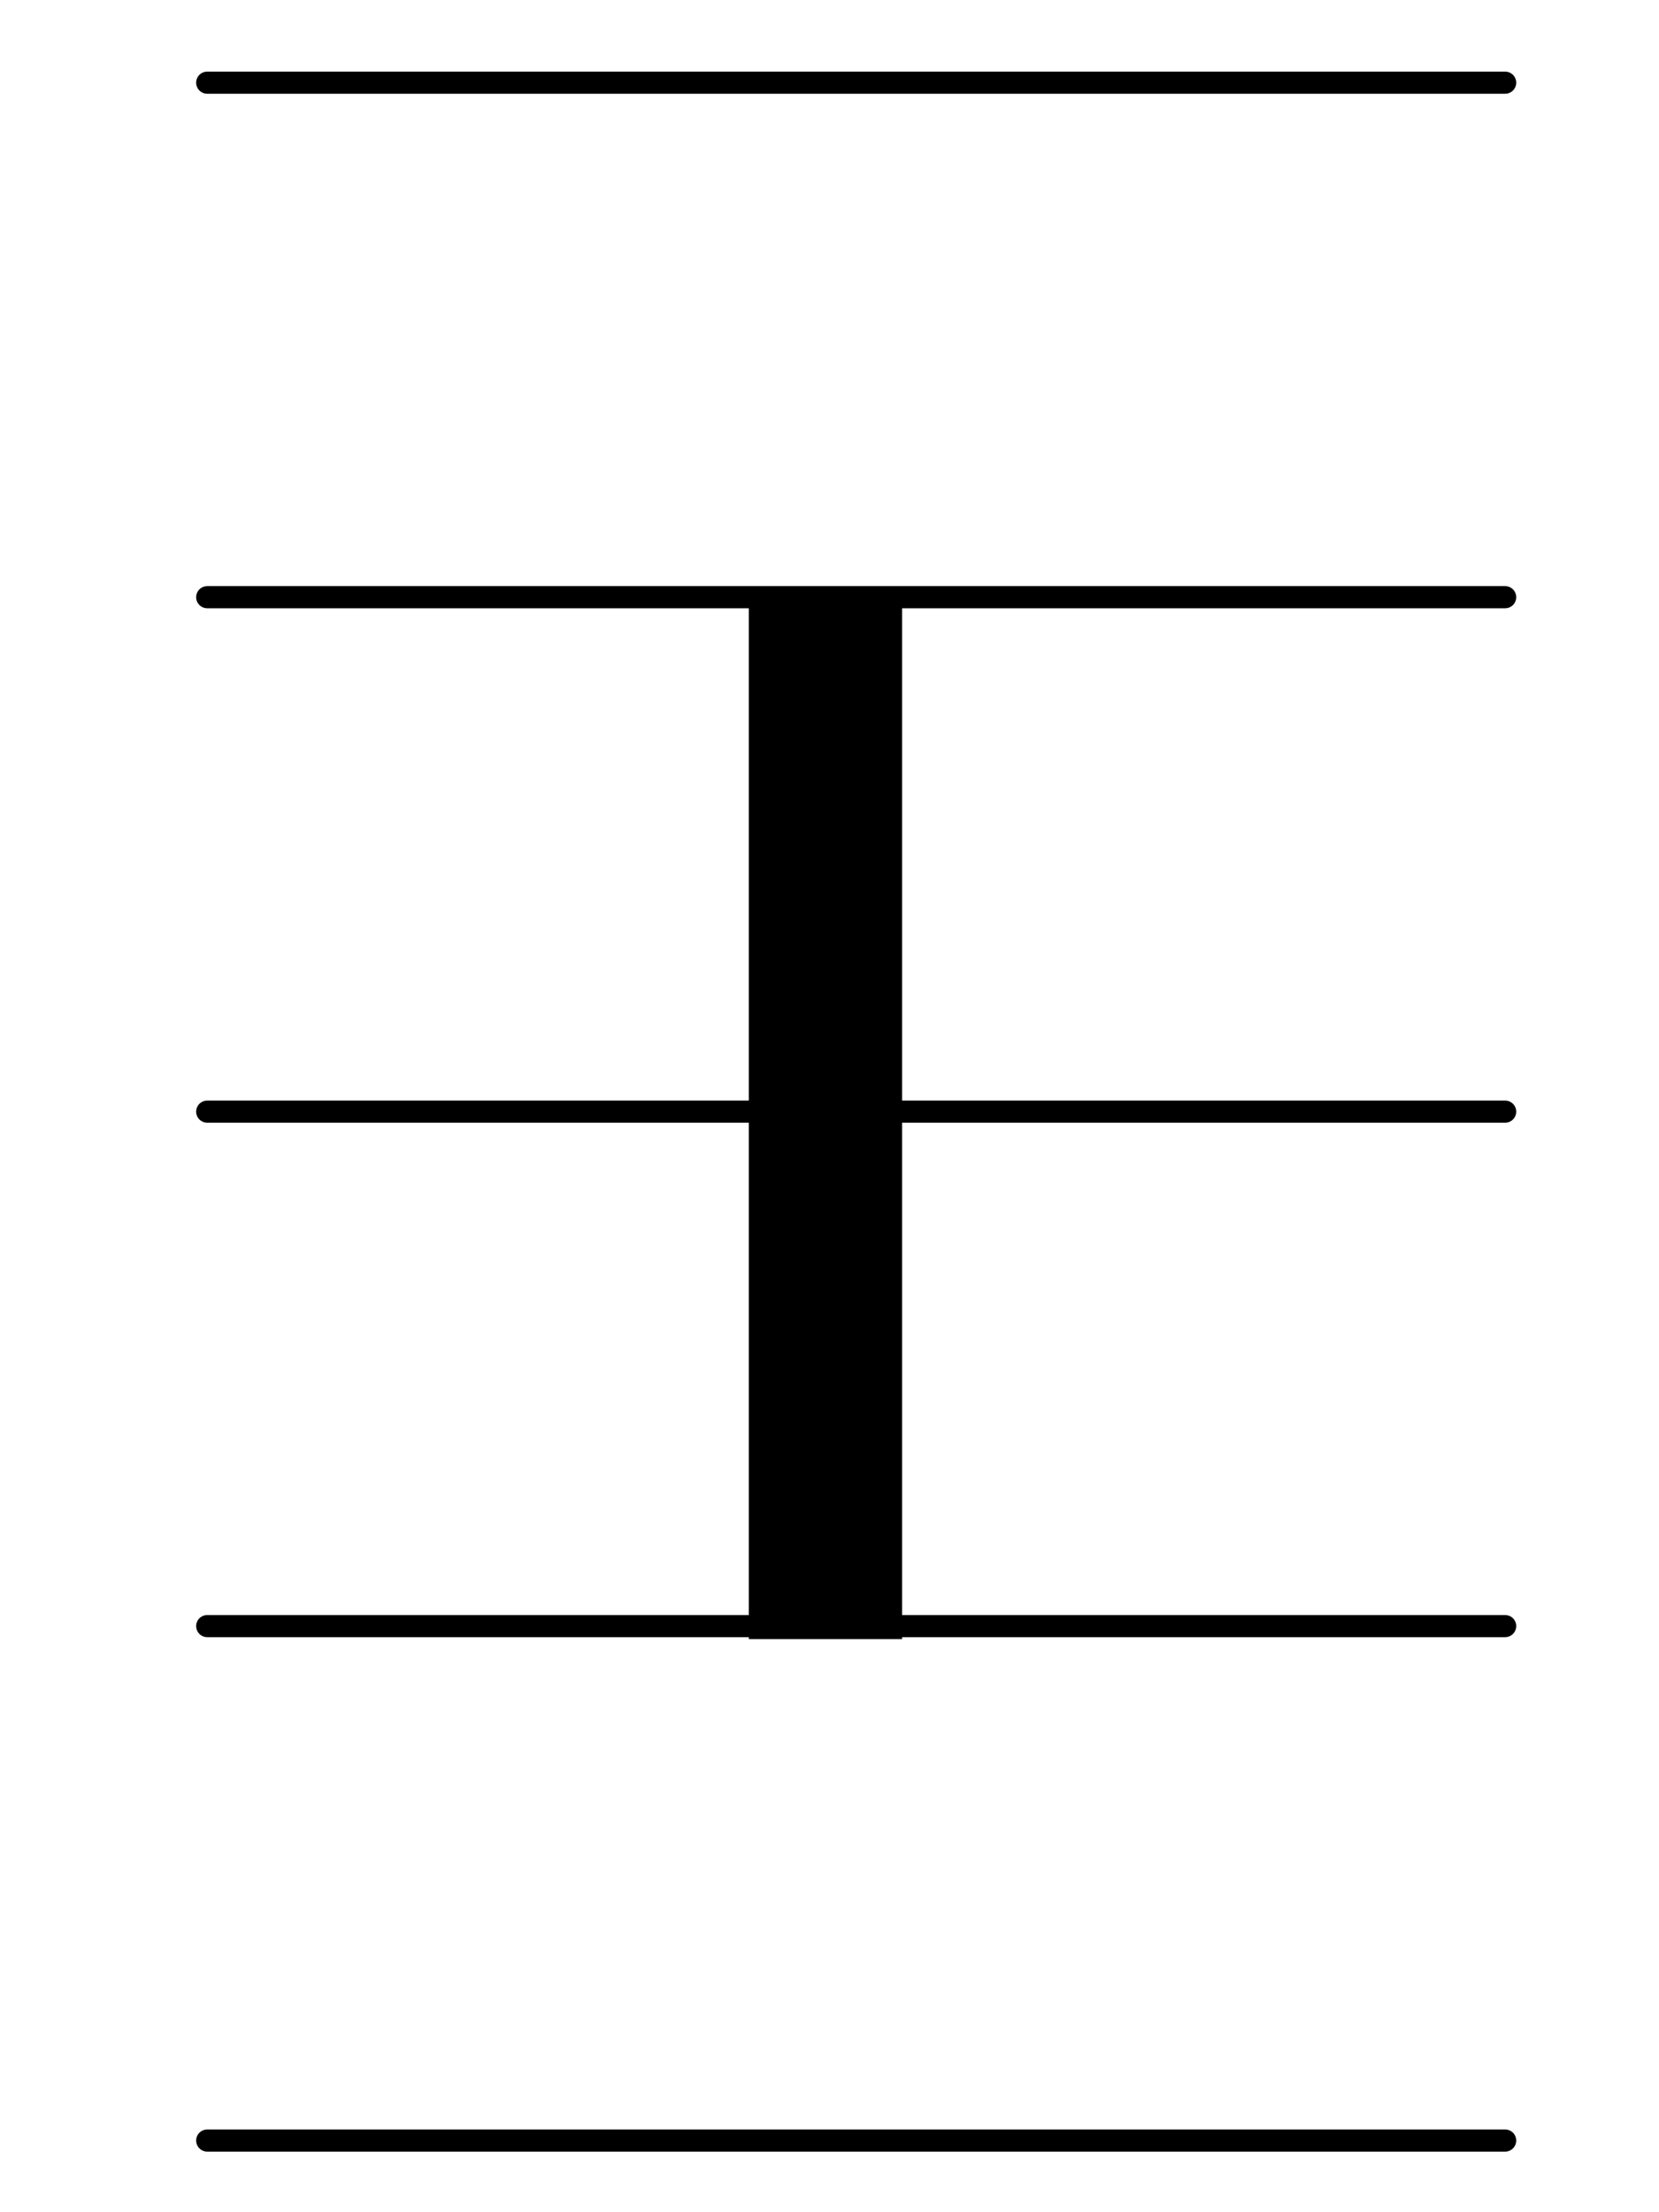
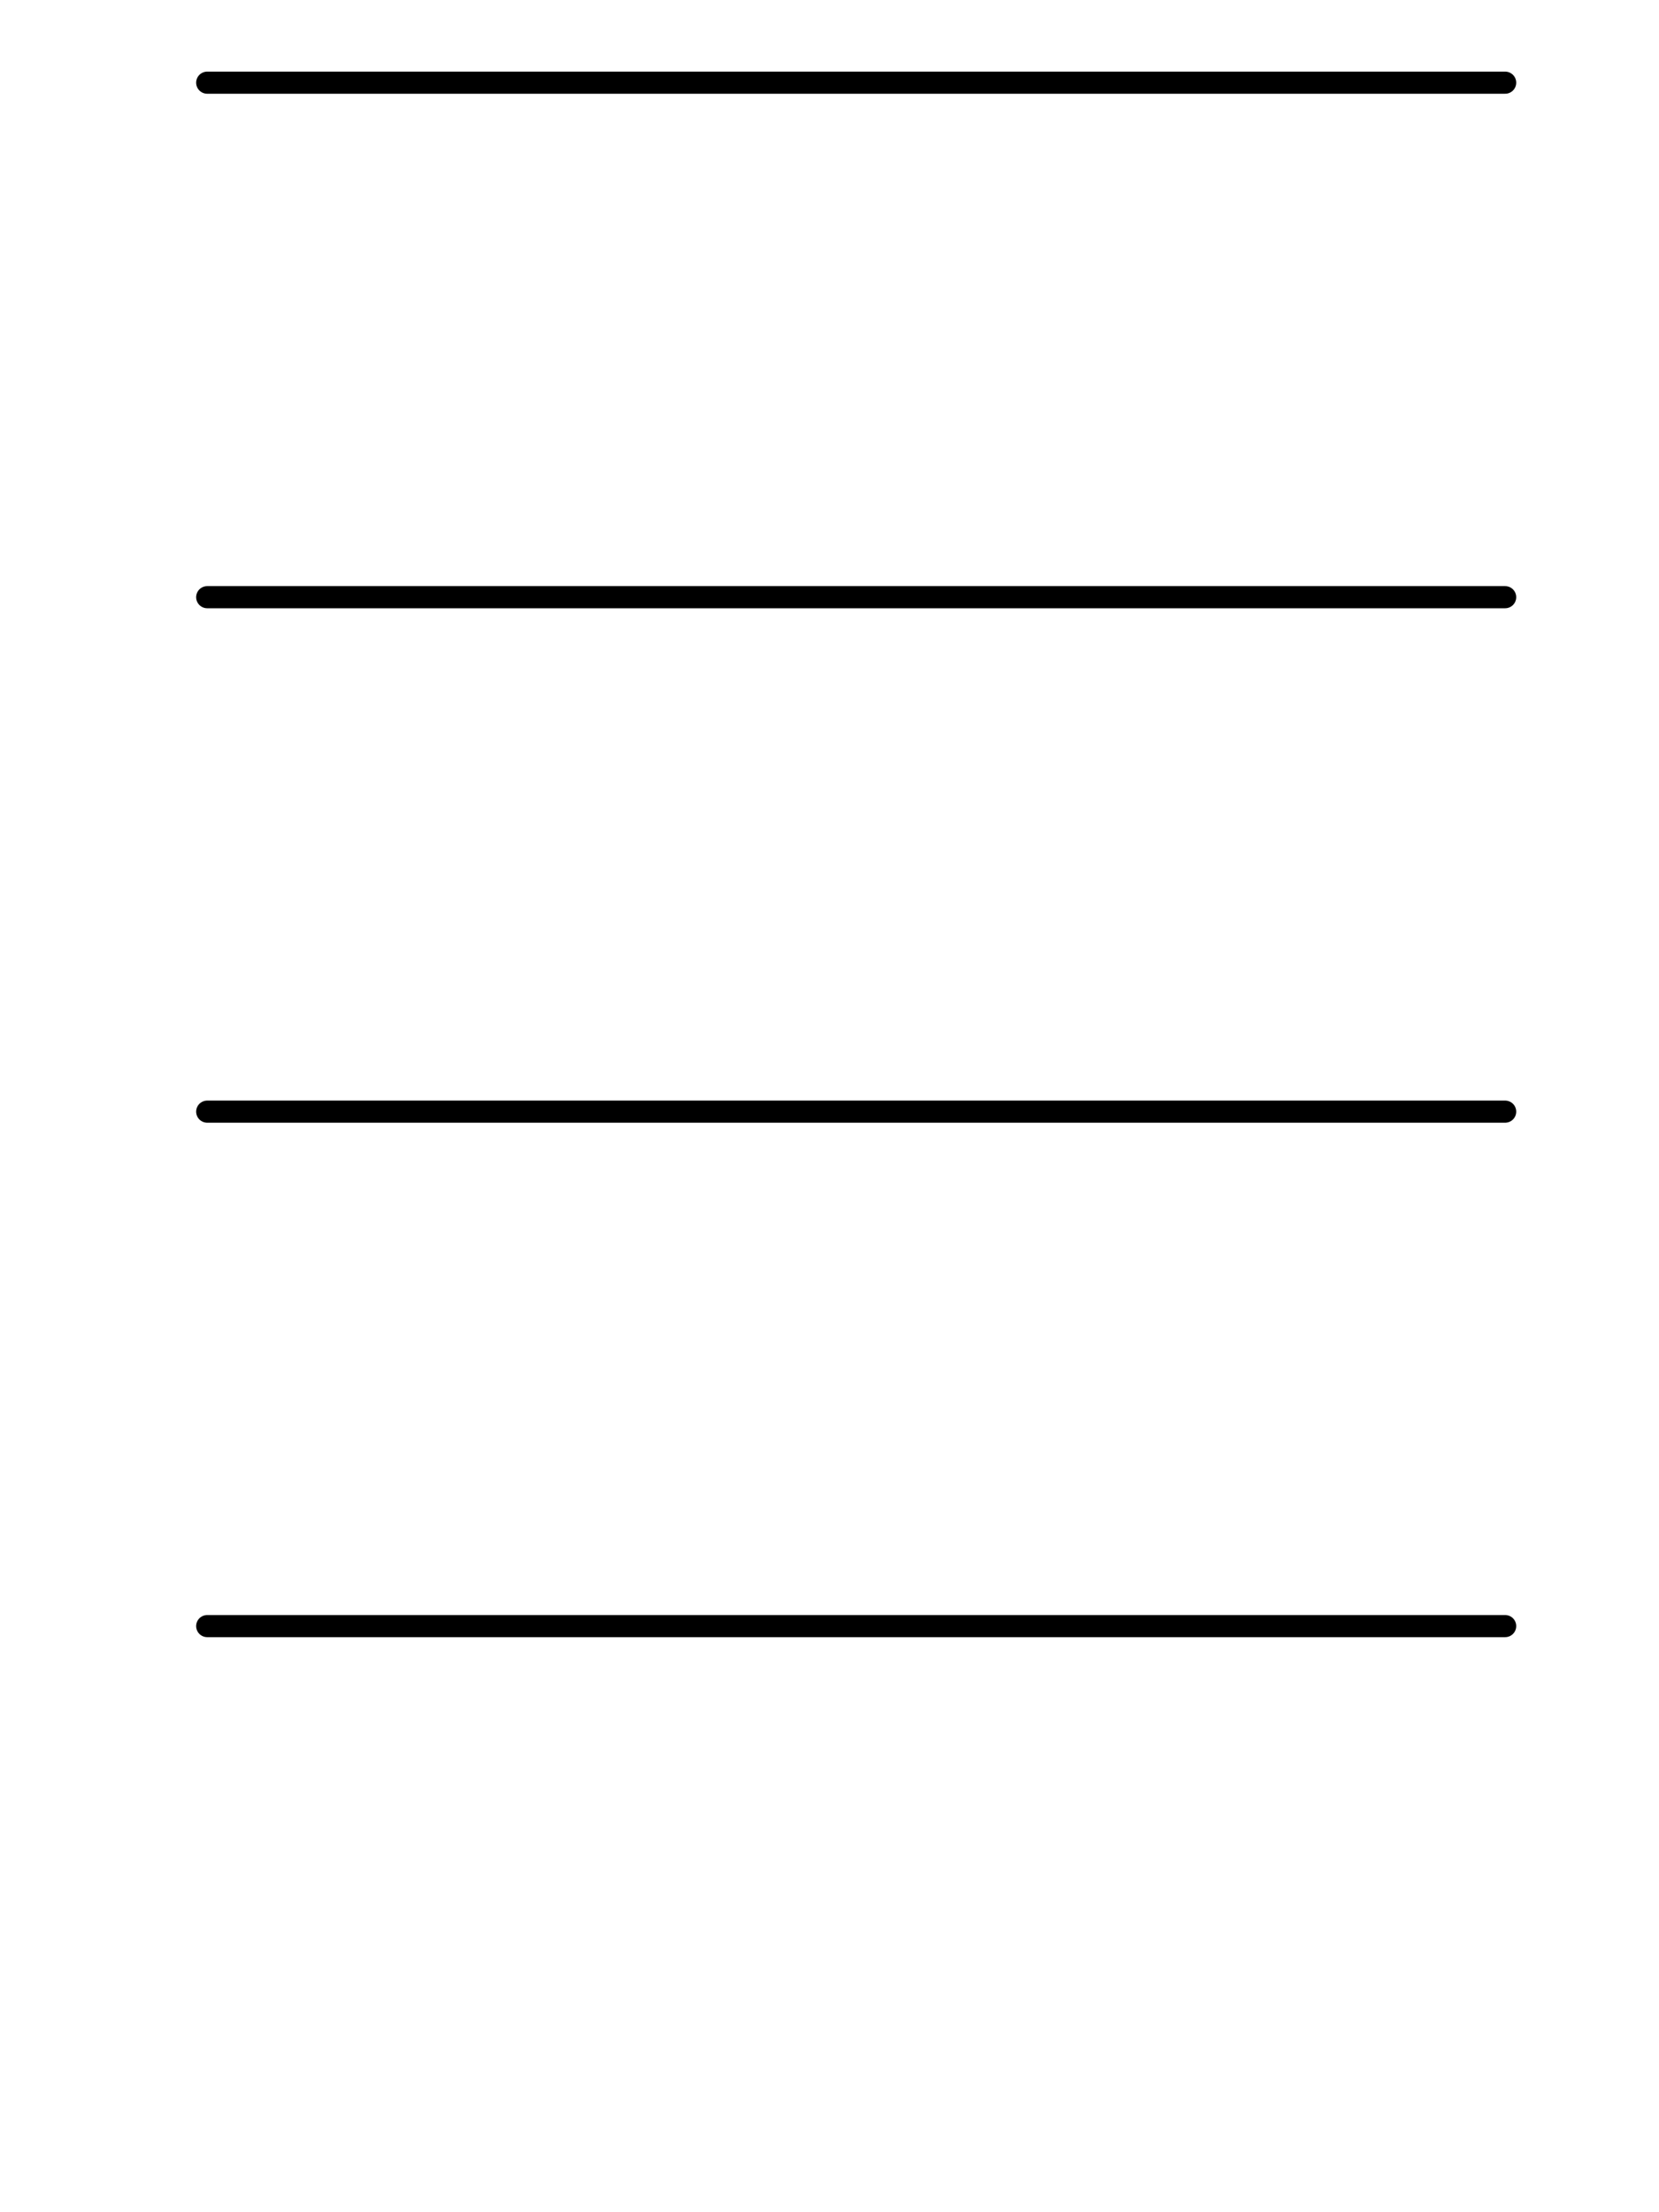
<svg xmlns="http://www.w3.org/2000/svg" xmlns:ns1="http://www.inkscape.org/namespaces/inkscape" xmlns:ns2="http://sodipodi.sourceforge.net/DTD/sodipodi-0.dtd" version="1.1" width="30" height="40" id="svg4464" ns1:version="0.48.2 r9819" ns2:docname="Mensural longa rest (2).svg">
  <ns2:namedview pagecolor="#ffffff" bordercolor="#666666" borderopacity="1" objecttolerance="10" gridtolerance="10" guidetolerance="10" ns1:pageopacity="0" ns1:pageshadow="2" ns1:window-width="640" ns1:window-height="480" id="namedview3173" showgrid="false" ns1:zoom="6.9601563" ns1:cx="15" ns1:cy="20" ns1:window-x="0" ns1:window-y="0" ns1:window-maximized="0" ns1:current-layer="svg4464" />
  <defs id="defs4466" />
  <g id="g3237">
    <g id="g3230">
-       <path d="m 3.747,38.704 l 23.471,0" id="path3831" style="fill:none;stroke:#000000;stroke-width:0.4;stroke-linecap:round;stroke-linejoin:round;stroke-miterlimit:10;stroke-opacity:1;stroke-dasharray:none" ns1:connector-curvature="0" />
      <path d="m 3.747,29.402 l 23.471,0" id="path3833" style="fill:none;stroke:#000000;stroke-width:0.4;stroke-linecap:round;stroke-linejoin:round;stroke-miterlimit:10;stroke-opacity:1;stroke-dasharray:none" ns1:connector-curvature="0" />
      <path d="m 3.747,20.1 l 23.471,0" id="path3835" style="fill:none;stroke:#000000;stroke-width:0.4;stroke-linecap:round;stroke-linejoin:round;stroke-miterlimit:10;stroke-opacity:1;stroke-dasharray:none" ns1:connector-curvature="0" />
      <path d="m 3.747,10.798 l 23.471,0" id="path3837" style="fill:none;stroke:#000000;stroke-width:0.4;stroke-linecap:round;stroke-linejoin:round;stroke-miterlimit:10;stroke-opacity:1;stroke-dasharray:none" ns1:connector-curvature="0" />
      <path d="m 3.747,1.495 l 23.471,0" id="path3839" style="fill:none;stroke:#000000;stroke-width:0.4;stroke-linecap:round;stroke-linejoin:round;stroke-miterlimit:10;stroke-opacity:1;stroke-dasharray:none" ns1:connector-curvature="0" />
    </g>
    <g transform="matrix(1.868,0,0,1.894,73.214,-420.904)" id="g6225">
-       <path d="m -31.203,237.878 l 0,-9.887" id="path6205" style="fill:none;stroke:#000000;stroke-width:1.484;stroke-linecap:butt;stroke-linejoin:round;stroke-miterlimit:10;stroke-opacity:1" ns1:connector-curvature="0" />
-     </g>
+       </g>
  </g>
</svg>